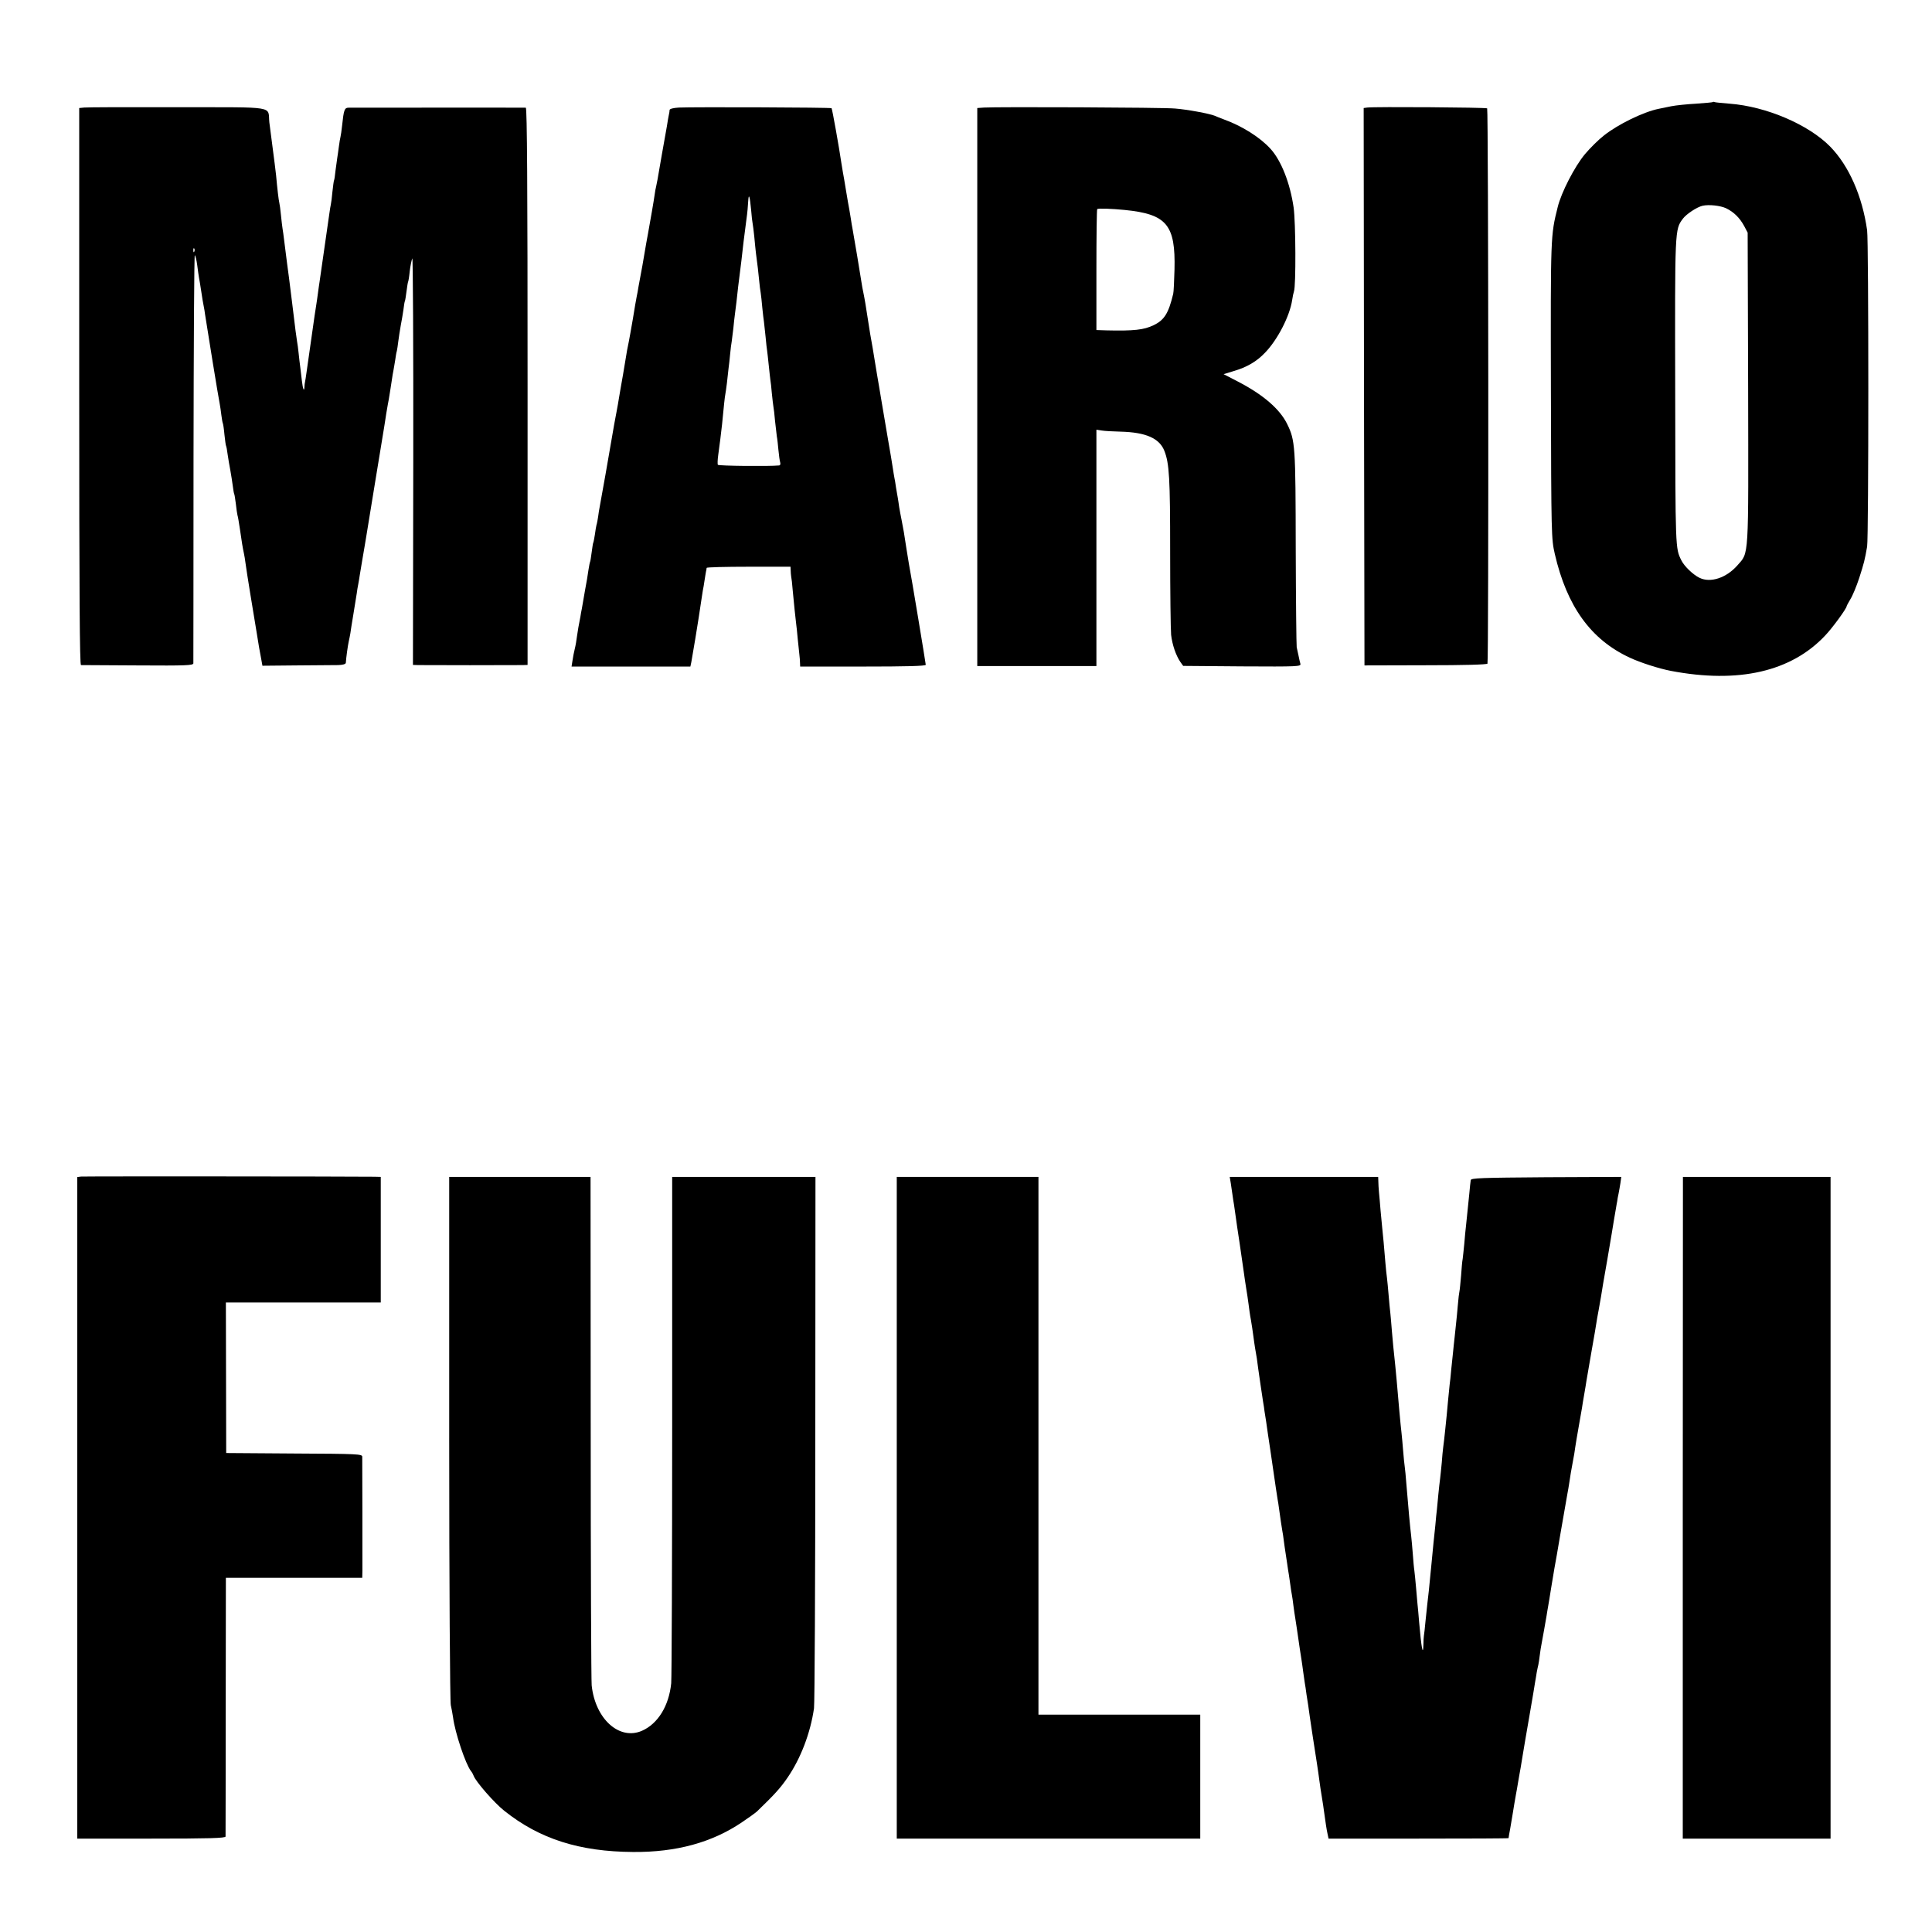
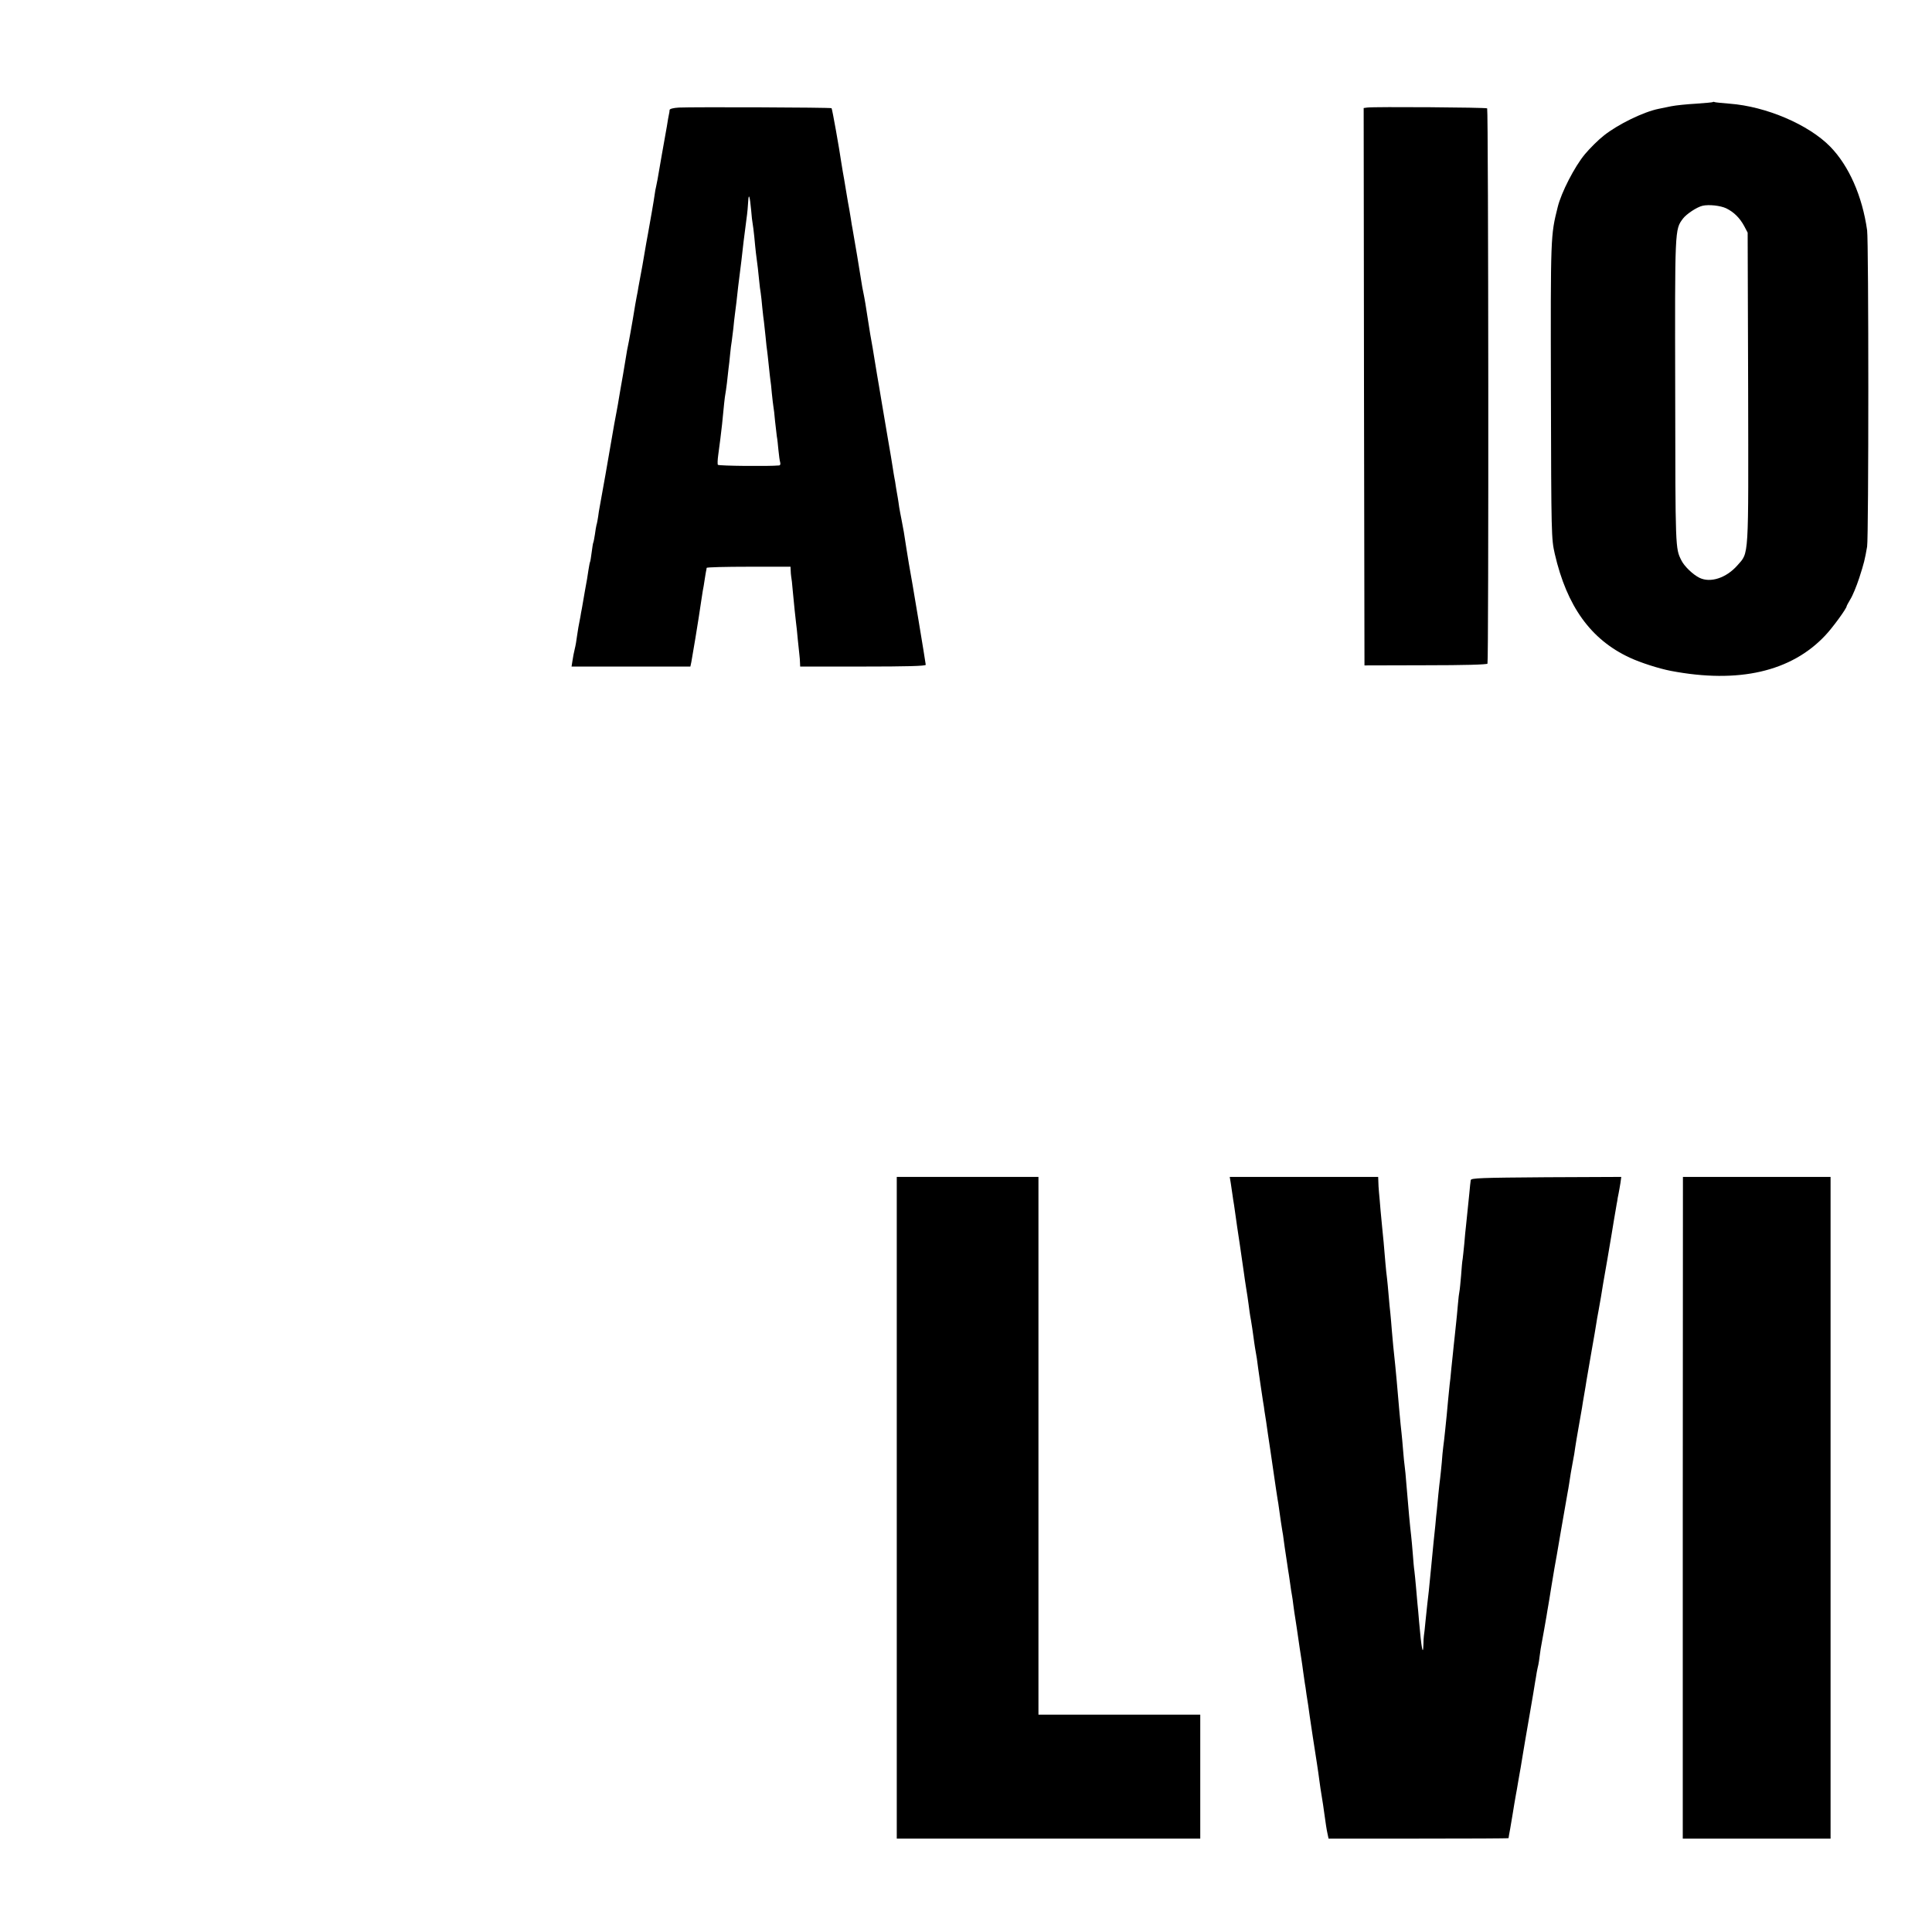
<svg xmlns="http://www.w3.org/2000/svg" version="1.0" width="1200pt" height="1200pt" viewBox="0 0 1200 1200" preserveAspectRatio="xMidYMid meet">
  <g transform="translate(0,1200) scale(0.1,-0.1)" fill="#000000" stroke="none">
    <path d="M10639 11366 c-2 -2 -49 -6 -104 -10 -55 -3 -125 -10 -155 -16 -30 -6 -65 -13 -78 -16 -94 -19 -252 -96 -339 -165 -35 -27 -88 -80 -119 -117 -64 -77 -147 -238 -169 -329 -44 -177 -44 -173 -42 -1138 2 -905 3 -922 24 -1015 75 -326 224 -533 466 -645 66 -31 182 -68 255 -82 420 -80 747 -5 958 219 46 48 134 169 134 183 0 3 11 22 23 43 13 20 38 80 55 132 30 93 35 114 49 195 10 56 10 1897 0 1965 -30 212 -113 400 -229 519 -134 137 -398 250 -625 267 -48 4 -91 8 -94 10 -3 2 -8 2 -10 0z m83 -660 c47 -23 84 -59 112 -111 l21 -40 3 -966 c2 -1077 6 -1017 -67 -1101 -69 -78 -167 -110 -235 -77 -41 20 -95 72 -113 109 -37 75 -37 66 -38 1040 -2 1025 -3 1013 48 1082 22 29 87 72 122 80 40 9 111 1 147 -16z" />
-     <path d="M523 11332 l-31 -3 0 -1730 c0 -1307 3 -1729 11 -1730 7 0 166 -1 355 -2 298 -2 342 0 343 13 0 8 1 583 1 1277 1 694 4 1260 8 1258 4 -3 11 -31 15 -62 4 -32 9 -66 11 -78 2 -11 9 -49 14 -85 5 -36 12 -76 15 -90 3 -14 7 -38 9 -55 9 -61 82 -512 91 -555 3 -14 7 -45 10 -69 3 -24 7 -46 9 -50 2 -3 7 -35 10 -70 4 -36 8 -67 10 -70 2 -3 7 -28 10 -54 4 -26 11 -71 17 -100 5 -29 12 -72 15 -96 3 -25 7 -47 9 -50 2 -3 6 -31 10 -61 3 -30 8 -62 10 -70 3 -8 9 -46 15 -85 11 -79 18 -120 25 -152 3 -12 7 -39 10 -61 3 -22 16 -109 30 -193 14 -85 32 -197 41 -249 8 -52 19 -117 25 -145 l9 -50 213 2 c116 1 233 2 258 2 29 1 46 6 47 14 2 32 12 105 18 132 4 17 8 39 10 50 1 11 10 65 19 120 9 55 18 114 21 130 2 17 6 41 9 55 3 14 7 41 10 60 3 19 10 60 15 90 5 30 12 70 15 88 3 17 7 44 10 60 2 15 27 167 55 337 28 171 53 321 55 335 2 14 9 54 14 90 6 36 13 76 16 90 2 13 7 41 10 62 3 20 8 50 10 65 2 15 6 39 9 53 3 14 7 43 11 65 3 22 7 47 10 55 2 8 6 35 9 60 3 25 10 68 15 97 6 29 13 74 17 100 3 26 7 50 9 53 2 3 6 30 10 60 4 30 8 57 10 60 2 3 7 33 10 65 4 33 11 69 16 80 4 11 7 -553 6 -1253 l-2 -1272 35 -1 c39 -1 597 -1 646 0 l31 1 0 1730 c0 1239 -3 1730 -11 1731 -14 1 -1074 0 -1103 0 -23 -1 -28 -15 -38 -111 -3 -30 -8 -62 -10 -70 -2 -8 -7 -35 -10 -60 -3 -25 -8 -56 -10 -70 -2 -14 -7 -50 -11 -80 -3 -30 -7 -57 -9 -60 -2 -3 -6 -34 -10 -70 -3 -36 -8 -72 -10 -80 -2 -8 -6 -33 -9 -55 -5 -36 -52 -364 -61 -425 -2 -14 -7 -45 -10 -70 -3 -25 -8 -56 -10 -70 -3 -14 -16 -106 -30 -205 -32 -224 -36 -256 -40 -275 -2 -8 -4 -24 -4 -34 -2 -33 -10 -12 -16 40 -3 27 -8 65 -10 84 -3 19 -7 58 -10 85 -3 28 -7 61 -10 75 -5 31 -10 69 -30 235 -9 72 -18 144 -20 160 -4 27 -17 128 -31 240 -2 22 -7 51 -9 65 -2 14 -7 52 -10 85 -3 33 -8 67 -10 75 -4 14 -13 91 -20 170 -2 19 -6 53 -9 75 -14 106 -27 205 -33 255 -11 104 56 93 -569 94 -302 1 -563 0 -581 -2z m684 -894 c-3 -8 -6 -5 -6 6 -1 11 2 17 5 13 3 -3 4 -12 1 -19z" />
    <path d="M4218 11332 c-36 -2 -58 -8 -59 -15 0 -7 -2 -19 -4 -27 -2 -8 -8 -42 -13 -75 -6 -33 -20 -114 -32 -180 -11 -66 -23 -133 -26 -150 -3 -16 -7 -37 -9 -45 -2 -8 -7 -31 -9 -50 -4 -31 -28 -169 -41 -240 -3 -14 -8 -41 -11 -60 -3 -19 -14 -82 -24 -140 -11 -58 -22 -118 -25 -135 -2 -16 -7 -41 -10 -55 -3 -14 -14 -77 -24 -140 -11 -63 -22 -126 -25 -140 -3 -14 -8 -38 -11 -55 -3 -16 -14 -84 -25 -150 -12 -66 -23 -133 -26 -150 -2 -16 -9 -52 -14 -80 -5 -27 -12 -63 -15 -80 -31 -183 -83 -477 -90 -512 -3 -16 -8 -44 -10 -63 -3 -19 -7 -42 -10 -50 -2 -8 -7 -35 -10 -60 -4 -24 -8 -47 -10 -50 -2 -3 -6 -30 -10 -60 -4 -30 -8 -57 -10 -60 -2 -3 -6 -26 -10 -50 -3 -25 -13 -83 -22 -130 -8 -47 -17 -96 -19 -110 -3 -14 -7 -36 -9 -50 -12 -61 -15 -78 -21 -120 -3 -25 -9 -61 -14 -80 -5 -19 -11 -52 -14 -72 l-6 -38 369 0 369 0 6 28 c3 15 14 81 25 147 19 117 24 148 36 230 3 22 8 51 10 65 3 14 8 43 11 65 3 22 8 47 9 55 2 8 4 18 4 23 1 4 118 7 261 7 l260 0 1 -22 c0 -13 2 -30 3 -38 2 -8 7 -49 10 -90 10 -108 15 -150 20 -195 3 -22 8 -69 11 -105 4 -36 8 -78 10 -95 2 -16 4 -40 4 -52 l1 -23 390 0 c268 0 390 3 390 11 0 8 -90 552 -105 629 -5 30 -25 154 -31 195 -3 17 -9 50 -14 75 -5 25 -12 61 -15 80 -2 19 -7 46 -9 60 -3 14 -7 43 -11 64 -3 21 -7 48 -10 60 -2 12 -7 39 -10 61 -3 22 -17 105 -31 185 -24 143 -27 161 -39 230 -3 19 -10 60 -15 90 -9 53 -16 92 -26 155 -6 37 -21 130 -29 170 -7 42 -23 143 -30 190 -4 22 -8 47 -10 55 -2 8 -6 29 -9 45 -9 60 -56 341 -61 365 -3 13 -7 40 -10 60 -3 20 -8 47 -10 60 -3 14 -12 66 -20 115 -8 50 -17 102 -20 117 -3 16 -7 40 -9 55 -13 91 -57 337 -61 341 -5 5 -863 8 -947 4z m447 -632 c3 -41 8 -82 10 -90 2 -8 6 -44 10 -80 3 -36 8 -81 10 -100 11 -82 15 -118 20 -170 3 -30 7 -66 10 -80 2 -14 7 -56 10 -93 4 -37 8 -76 10 -85 1 -9 6 -51 10 -92 4 -41 8 -82 10 -90 1 -8 6 -49 10 -90 4 -41 9 -82 10 -90 2 -9 6 -46 9 -82 4 -37 8 -75 10 -85 2 -10 7 -49 10 -88 4 -38 9 -81 11 -95 3 -14 7 -52 10 -85 3 -33 8 -68 11 -77 3 -11 0 -19 -8 -19 -59 -6 -374 -3 -379 4 -3 4 -2 31 2 60 8 57 19 145 24 192 11 115 17 172 20 185 2 8 6 40 10 70 3 30 8 71 10 90 3 19 7 60 10 90 3 30 7 66 10 80 2 14 6 50 10 80 3 30 7 71 10 90 6 42 12 96 20 170 4 30 8 66 10 80 2 14 6 50 10 80 6 59 20 174 31 255 7 50 9 78 12 124 3 42 10 18 17 -59z" />
-     <path d="M6113 11332 l-43 -3 0 -1733 0 -1733 370 0 370 0 0 734 0 734 33 -5 c17 -3 70 -6 117 -7 157 -4 241 -41 272 -119 31 -79 36 -171 36 -625 0 -253 3 -486 6 -518 7 -61 29 -126 57 -168 l18 -25 366 -3 c348 -2 366 -1 362 16 -3 10 -8 32 -11 48 -4 17 -9 41 -12 55 -2 14 -5 290 -6 615 -1 635 -3 669 -53 771 -46 94 -150 183 -306 264 l-89 46 62 19 c82 24 143 59 196 115 78 81 153 227 168 327 3 21 8 45 11 53 13 34 11 427 -2 521 -22 152 -77 291 -143 364 -65 72 -178 143 -292 184 -19 7 -44 17 -55 22 -32 13 -169 39 -247 45 -73 7 -1109 11 -1185 6z m872 -636 c262 -26 317 -92 310 -371 -2 -71 -5 -139 -8 -150 -29 -121 -55 -163 -122 -195 -60 -29 -123 -36 -292 -32 l-63 2 0 373 c0 206 2 376 5 378 5 6 89 3 170 -5z" />
    <path d="M8492 11332 l-22 -3 2 -1731 3 -1731 379 1 c240 0 381 4 385 10 8 14 6 3440 -2 3449 -7 6 -701 11 -745 5z" />
-     <path d="M503 4692 l-23 -3 0 -2055 0 -2054 460 0 c361 0 460 3 461 13 0 6 1 371 1 810 l1 797 424 0 423 0 1 43 c0 49 0 683 -1 709 0 17 -29 18 -422 20 l-423 3 -1 468 -1 467 481 0 481 0 0 390 0 390 -40 1 c-161 2 -1805 3 -1822 1z" />
-     <path d="M2790 3067 c0 -917 5 -1638 10 -1658 4 -19 11 -53 14 -76 12 -95 78 -291 111 -333 7 -8 14 -22 17 -30 13 -36 129 -169 190 -217 219 -175 467 -254 801 -256 268 -2 490 59 676 185 42 28 83 58 93 67 109 105 146 146 189 209 82 119 143 278 165 432 4 30 8 785 8 1678 l1 1622 -445 0 -445 0 0 -1537 c0 -846 -3 -1569 -6 -1608 -14 -140 -82 -251 -181 -295 -141 -62 -291 73 -313 282 -3 29 -6 752 -6 1606 l-1 1552 -439 0 -439 0 0 -1623z" />
    <path d="M5570 2635 l0 -2055 943 0 942 0 0 385 0 385 -502 0 -503 0 0 1670 0 1670 -440 0 -440 0 0 -2055z" />
    <path d="M7645 4648 c4 -24 8 -54 10 -68 2 -14 6 -43 10 -65 3 -22 8 -53 10 -70 2 -16 13 -93 25 -170 11 -77 23 -158 26 -180 3 -22 9 -65 14 -95 5 -30 12 -75 15 -100 3 -25 9 -70 15 -100 5 -30 12 -75 15 -100 3 -25 8 -56 10 -70 9 -48 15 -88 20 -131 3 -24 10 -71 15 -104 5 -33 12 -78 15 -100 4 -22 8 -49 9 -60 5 -29 15 -94 21 -140 3 -22 10 -67 15 -100 16 -110 29 -200 35 -240 3 -22 8 -51 10 -65 3 -14 7 -43 10 -65 7 -49 16 -115 20 -135 2 -8 6 -35 9 -60 3 -25 8 -56 10 -70 2 -14 7 -47 11 -73 4 -27 8 -56 10 -65 1 -10 6 -37 9 -62 3 -25 8 -54 10 -65 2 -11 7 -42 10 -70 4 -27 8 -61 11 -75 2 -14 7 -43 10 -65 13 -91 25 -172 29 -195 2 -14 7 -46 10 -71 4 -25 8 -57 10 -70 3 -13 7 -46 11 -74 4 -27 9 -59 11 -70 1 -11 6 -40 9 -65 6 -45 28 -185 45 -295 5 -33 12 -80 15 -105 3 -25 10 -70 15 -100 5 -30 12 -75 15 -100 9 -64 14 -101 21 -132 l6 -28 559 0 c307 0 559 1 559 3 0 2 4 28 10 58 5 30 12 70 15 89 6 40 16 96 21 125 2 11 9 47 14 80 6 33 12 71 15 85 2 14 9 52 14 85 5 33 24 141 41 240 17 99 33 192 35 208 3 15 7 42 10 60 3 17 8 39 10 47 2 8 6 35 9 60 3 25 8 56 11 70 8 42 24 133 31 174 3 21 8 48 10 60 2 11 11 64 19 116 9 52 18 106 20 120 3 14 21 117 40 230 20 113 38 219 41 235 3 17 8 42 10 58 8 56 13 83 23 137 6 30 13 71 15 90 3 19 12 76 21 125 9 50 18 104 21 120 2 17 9 55 14 85 5 30 12 69 14 85 3 17 17 98 31 180 15 83 28 161 30 175 2 14 8 50 14 80 5 30 12 69 15 85 2 17 20 122 40 235 19 113 38 223 41 245 4 22 9 54 12 70 3 17 6 37 8 45 1 8 4 29 8 45 3 17 9 47 12 68 l5 37 -467 -2 c-405 -3 -466 -5 -468 -18 -1 -8 -6 -46 -9 -85 -8 -74 -12 -122 -20 -195 -3 -25 -8 -76 -11 -115 -4 -38 -8 -81 -10 -94 -3 -13 -7 -61 -10 -105 -4 -45 -8 -88 -10 -96 -2 -8 -7 -46 -10 -85 -3 -38 -8 -86 -10 -105 -2 -19 -7 -62 -10 -95 -4 -33 -8 -76 -10 -95 -2 -19 -7 -66 -11 -105 -3 -38 -8 -81 -10 -95 -1 -14 -6 -59 -10 -100 -8 -87 -8 -92 -18 -185 -4 -38 -9 -85 -12 -104 -2 -18 -7 -61 -9 -96 -3 -35 -8 -78 -10 -97 -3 -18 -7 -62 -11 -98 -3 -36 -7 -78 -9 -95 -2 -16 -7 -61 -10 -100 -4 -38 -9 -86 -11 -105 -2 -19 -8 -84 -14 -145 -13 -138 -20 -202 -25 -240 -2 -16 -7 -64 -11 -105 -4 -41 -8 -82 -10 -90 -1 -8 -3 -33 -3 -54 -2 -80 -13 -20 -27 144 -3 41 -8 91 -10 110 -2 19 -6 66 -9 103 -3 37 -8 82 -10 100 -3 18 -7 66 -10 107 -3 41 -8 91 -10 110 -7 58 -18 178 -30 325 -3 44 -8 91 -10 105 -2 14 -7 59 -10 100 -3 41 -8 91 -10 110 -6 49 -19 195 -30 325 -2 22 -6 65 -9 95 -10 93 -16 152 -21 215 -2 33 -7 80 -9 105 -3 25 -8 77 -11 115 -3 39 -8 86 -10 105 -3 19 -7 62 -10 95 -7 88 -16 186 -20 220 -2 17 -6 64 -10 105 -3 41 -8 93 -10 115 -2 22 -4 52 -4 68 l-1 27 -461 0 -461 0 7 -42z" />
    <path d="M10452 2635 l0 -2055 459 0 459 0 0 2055 0 2055 -458 0 -459 0 -1 -2055z" />
  </g>
</svg>